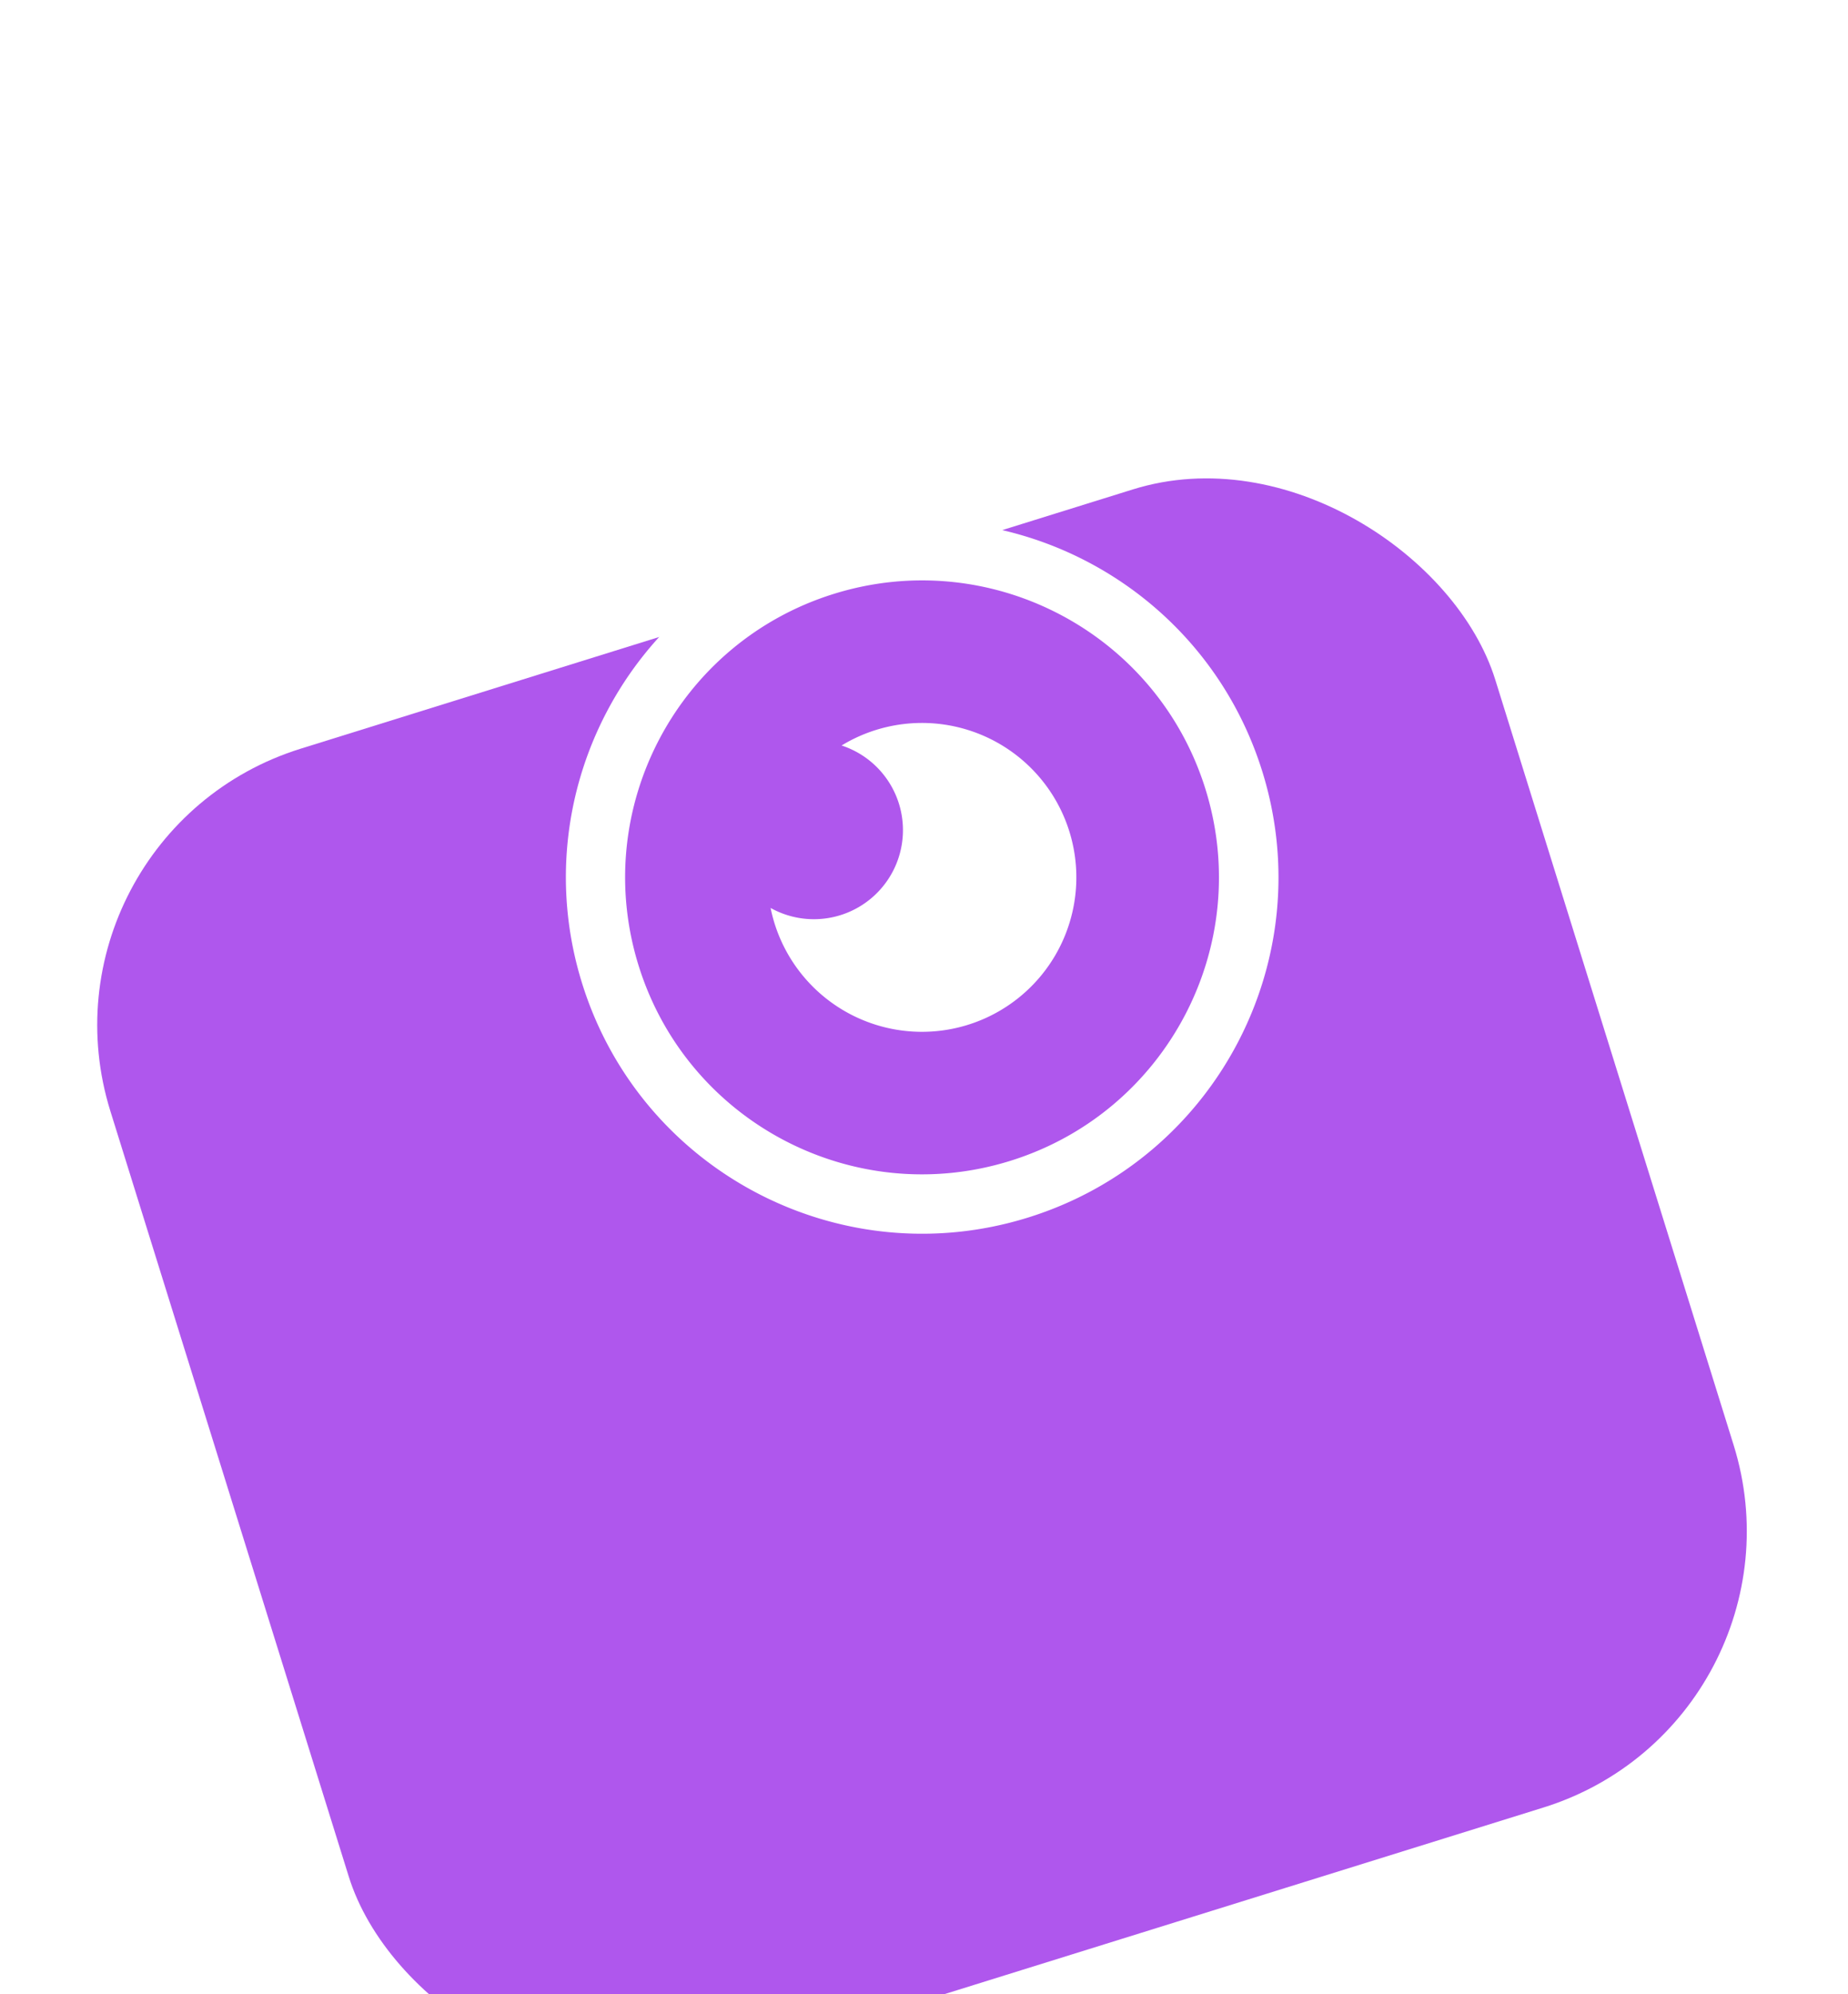
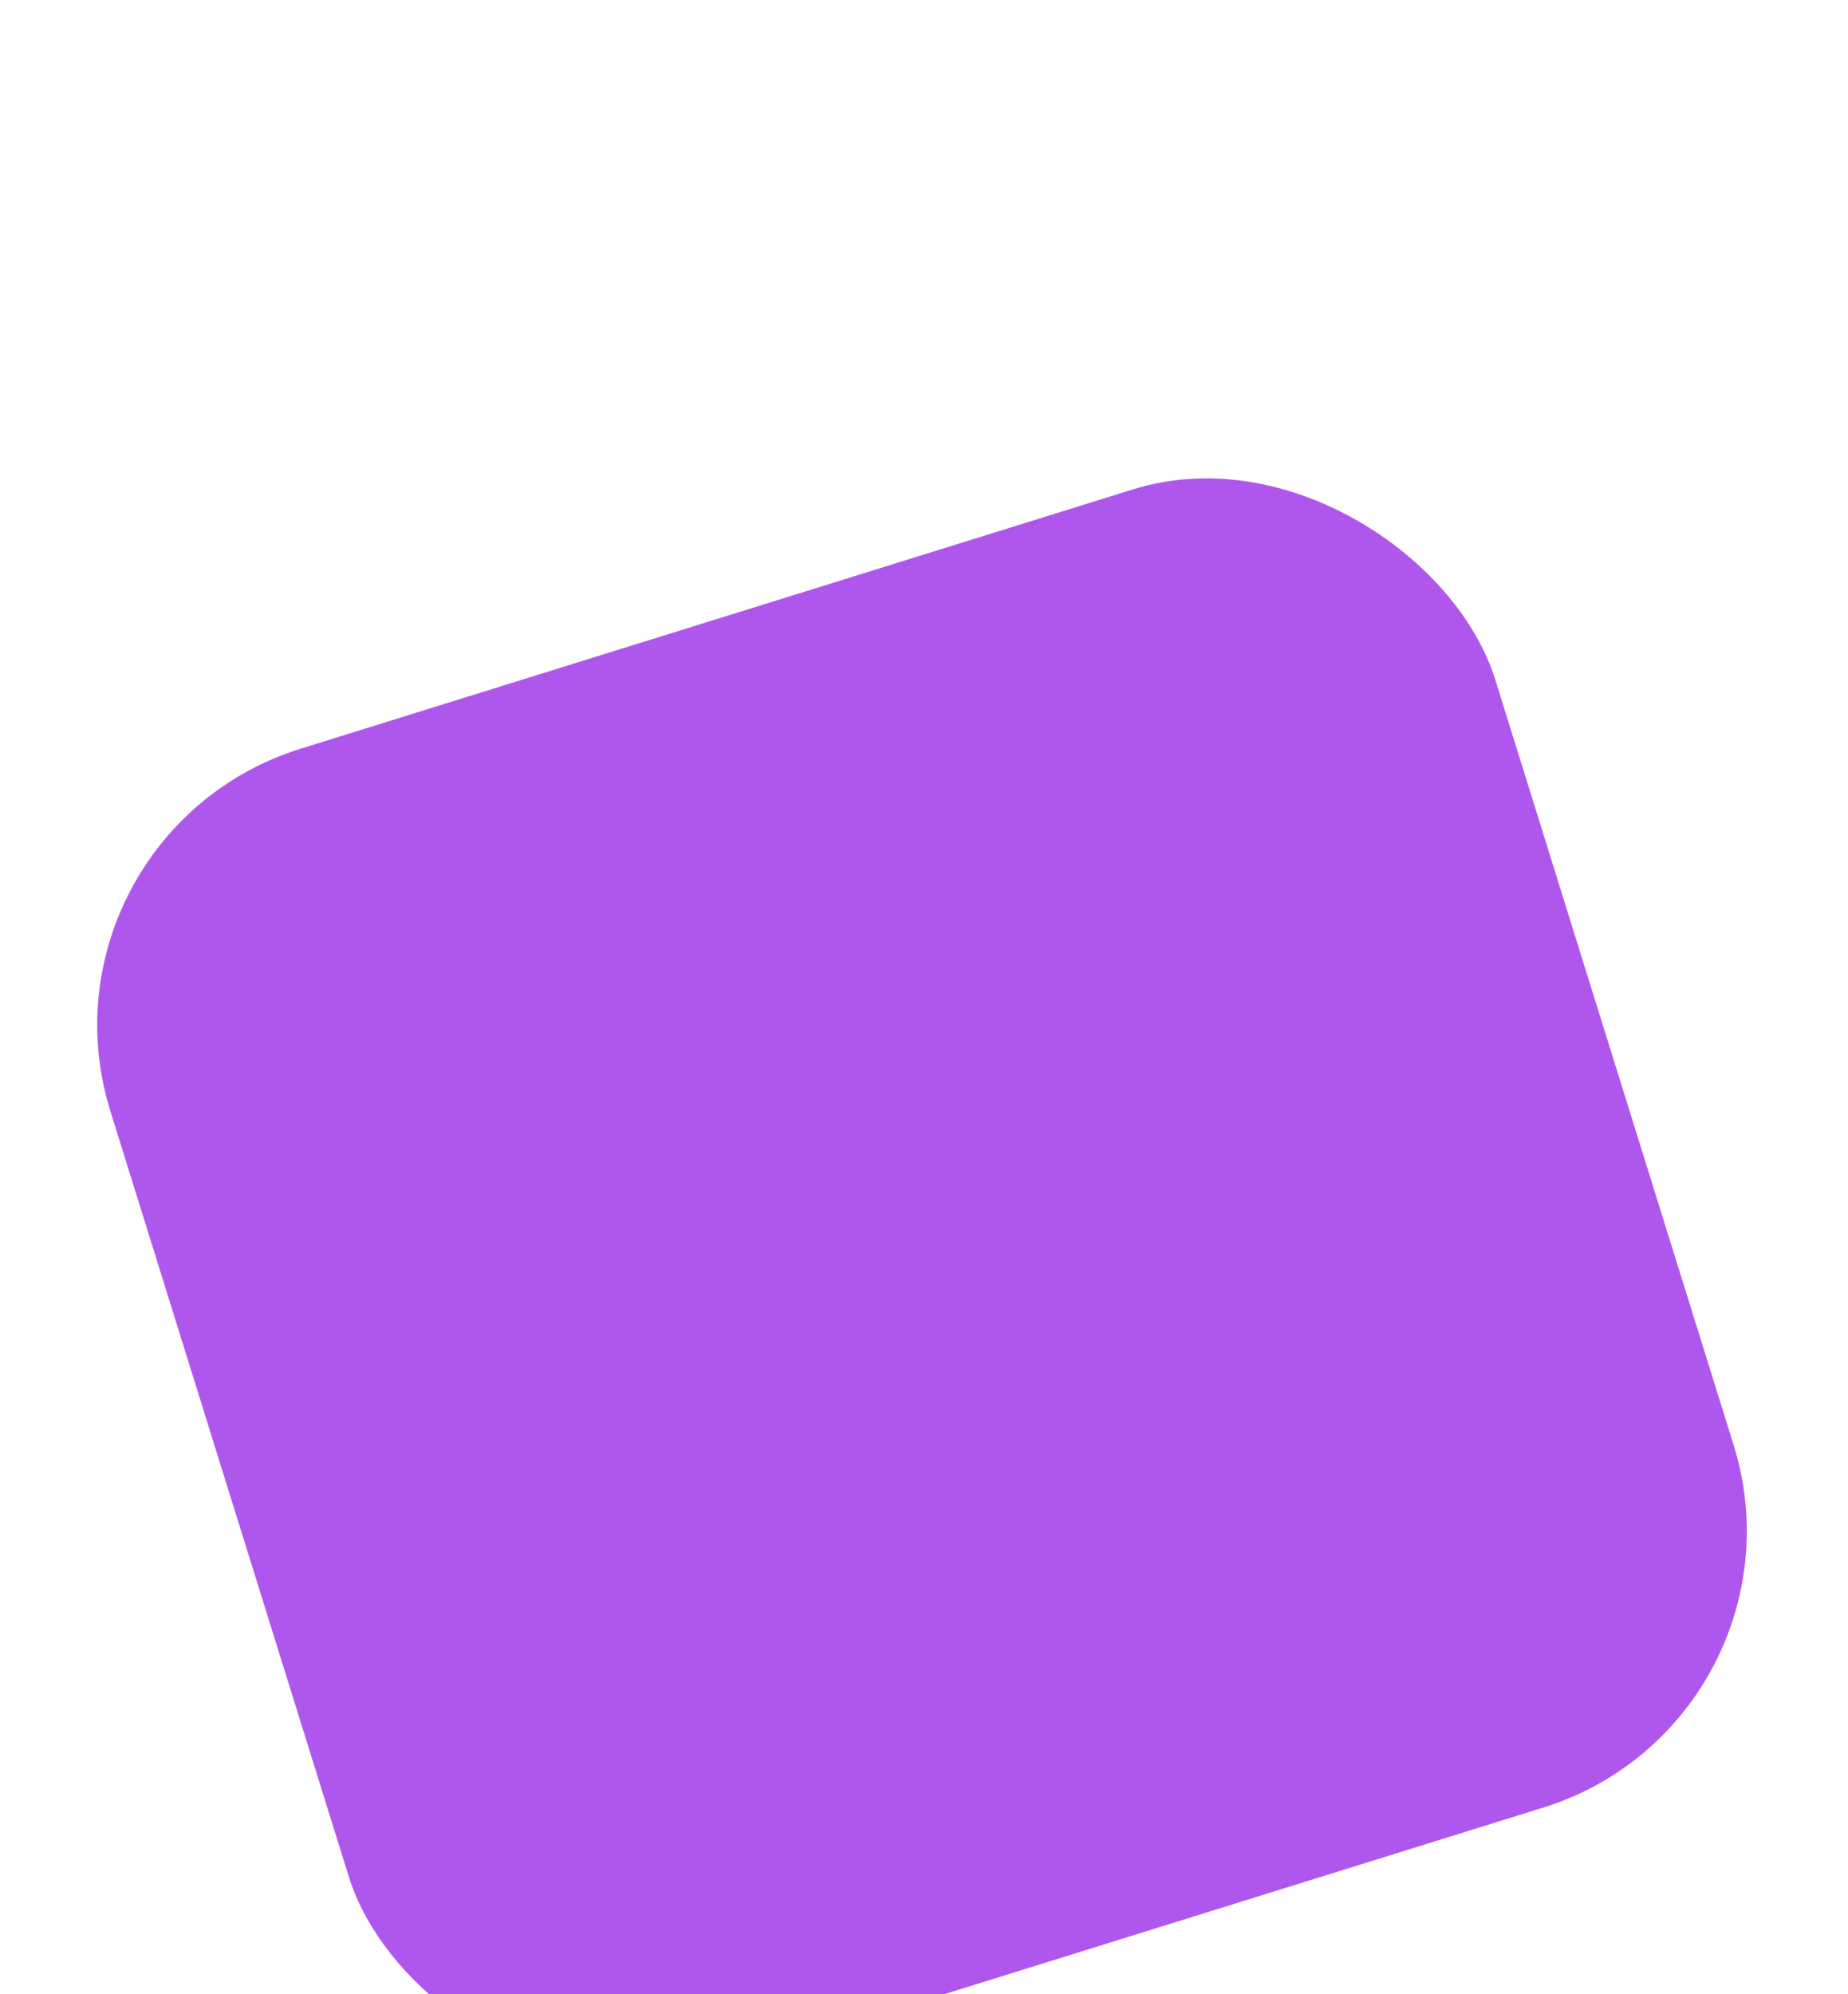
<svg xmlns="http://www.w3.org/2000/svg" width="76" height="82" fill="none">
  <g filter="url(#filter0_dddd_797_3696)">
    <rect width="59.653" height="56.767" rx="11.903" transform="rotate(-17.302 59.14 5.636)" fill="#AF57ED" />
  </g>
-   <path d="M33.569 22.088c7.724-2.406 15.937 1.906 18.343 9.63 2.406 7.725-1.905 15.937-9.63 18.344-7.724 2.406-15.937-1.905-18.343-9.63-2.406-7.725 1.905-15.937 9.63-18.344zm.72 2.332c-6.437 2.005-10.03 8.85-8.025 15.287 2.005 6.437 8.85 10.03 15.286 8.024 6.437-2.005 10.03-8.849 8.025-15.286-2.005-6.437-8.85-10.03-15.286-8.025zm1.736 5.594a6.35 6.35 0 11-4.334 7.319 3.662 3.662 0 102.92-6.68 6.356 6.356 0 011.414-.639z" fill="#fff" />
  <defs>
    <filter id="filter0_dddd_797_3696" x=".338" y="3.102" width="75.165" height="78.76" filterUnits="userSpaceOnUse" color-interpolation-filters="sRGB">
      <feFlood flood-opacity="0" result="BackgroundImageFix" />
      <feColorMatrix in="SourceAlpha" values="0 0 0 0 0 0 0 0 0 0 0 0 0 0 0 0 0 0 127 0" result="hardAlpha" />
      <feOffset dy=".916" />
      <feGaussianBlur stdDeviation=".458" />
      <feColorMatrix values="0 0 0 0 0.471 0 0 0 0 0.471 0 0 0 0 0.471 0 0 0 0.1 0" />
      <feBlend in2="BackgroundImageFix" result="effect1_dropShadow_797_3696" />
      <feColorMatrix in="SourceAlpha" values="0 0 0 0 0 0 0 0 0 0 0 0 0 0 0 0 0 0 127 0" result="hardAlpha" />
      <feOffset dy="1.831" />
      <feGaussianBlur stdDeviation=".916" />
      <feColorMatrix values="0 0 0 0 0.471 0 0 0 0 0.471 0 0 0 0 0.471 0 0 0 0.09 0" />
      <feBlend in2="effect1_dropShadow_797_3696" result="effect2_dropShadow_797_3696" />
      <feColorMatrix in="SourceAlpha" values="0 0 0 0 0 0 0 0 0 0 0 0 0 0 0 0 0 0 127 0" result="hardAlpha" />
      <feOffset dy="4.578" />
      <feGaussianBlur stdDeviation="1.373" />
      <feColorMatrix values="0 0 0 0 0.471 0 0 0 0 0.471 0 0 0 0 0.471 0 0 0 0.05 0" />
      <feBlend in2="effect2_dropShadow_797_3696" result="effect3_dropShadow_797_3696" />
      <feColorMatrix in="SourceAlpha" values="0 0 0 0 0 0 0 0 0 0 0 0 0 0 0 0 0 0 127 0" result="hardAlpha" />
      <feOffset dy="9.156" />
      <feGaussianBlur stdDeviation="1.831" />
      <feColorMatrix values="0 0 0 0 0.471 0 0 0 0 0.471 0 0 0 0 0.471 0 0 0 0.01 0" />
      <feBlend in2="effect3_dropShadow_797_3696" result="effect4_dropShadow_797_3696" />
      <feBlend in="SourceGraphic" in2="effect4_dropShadow_797_3696" result="shape" />
    </filter>
  </defs>
</svg>